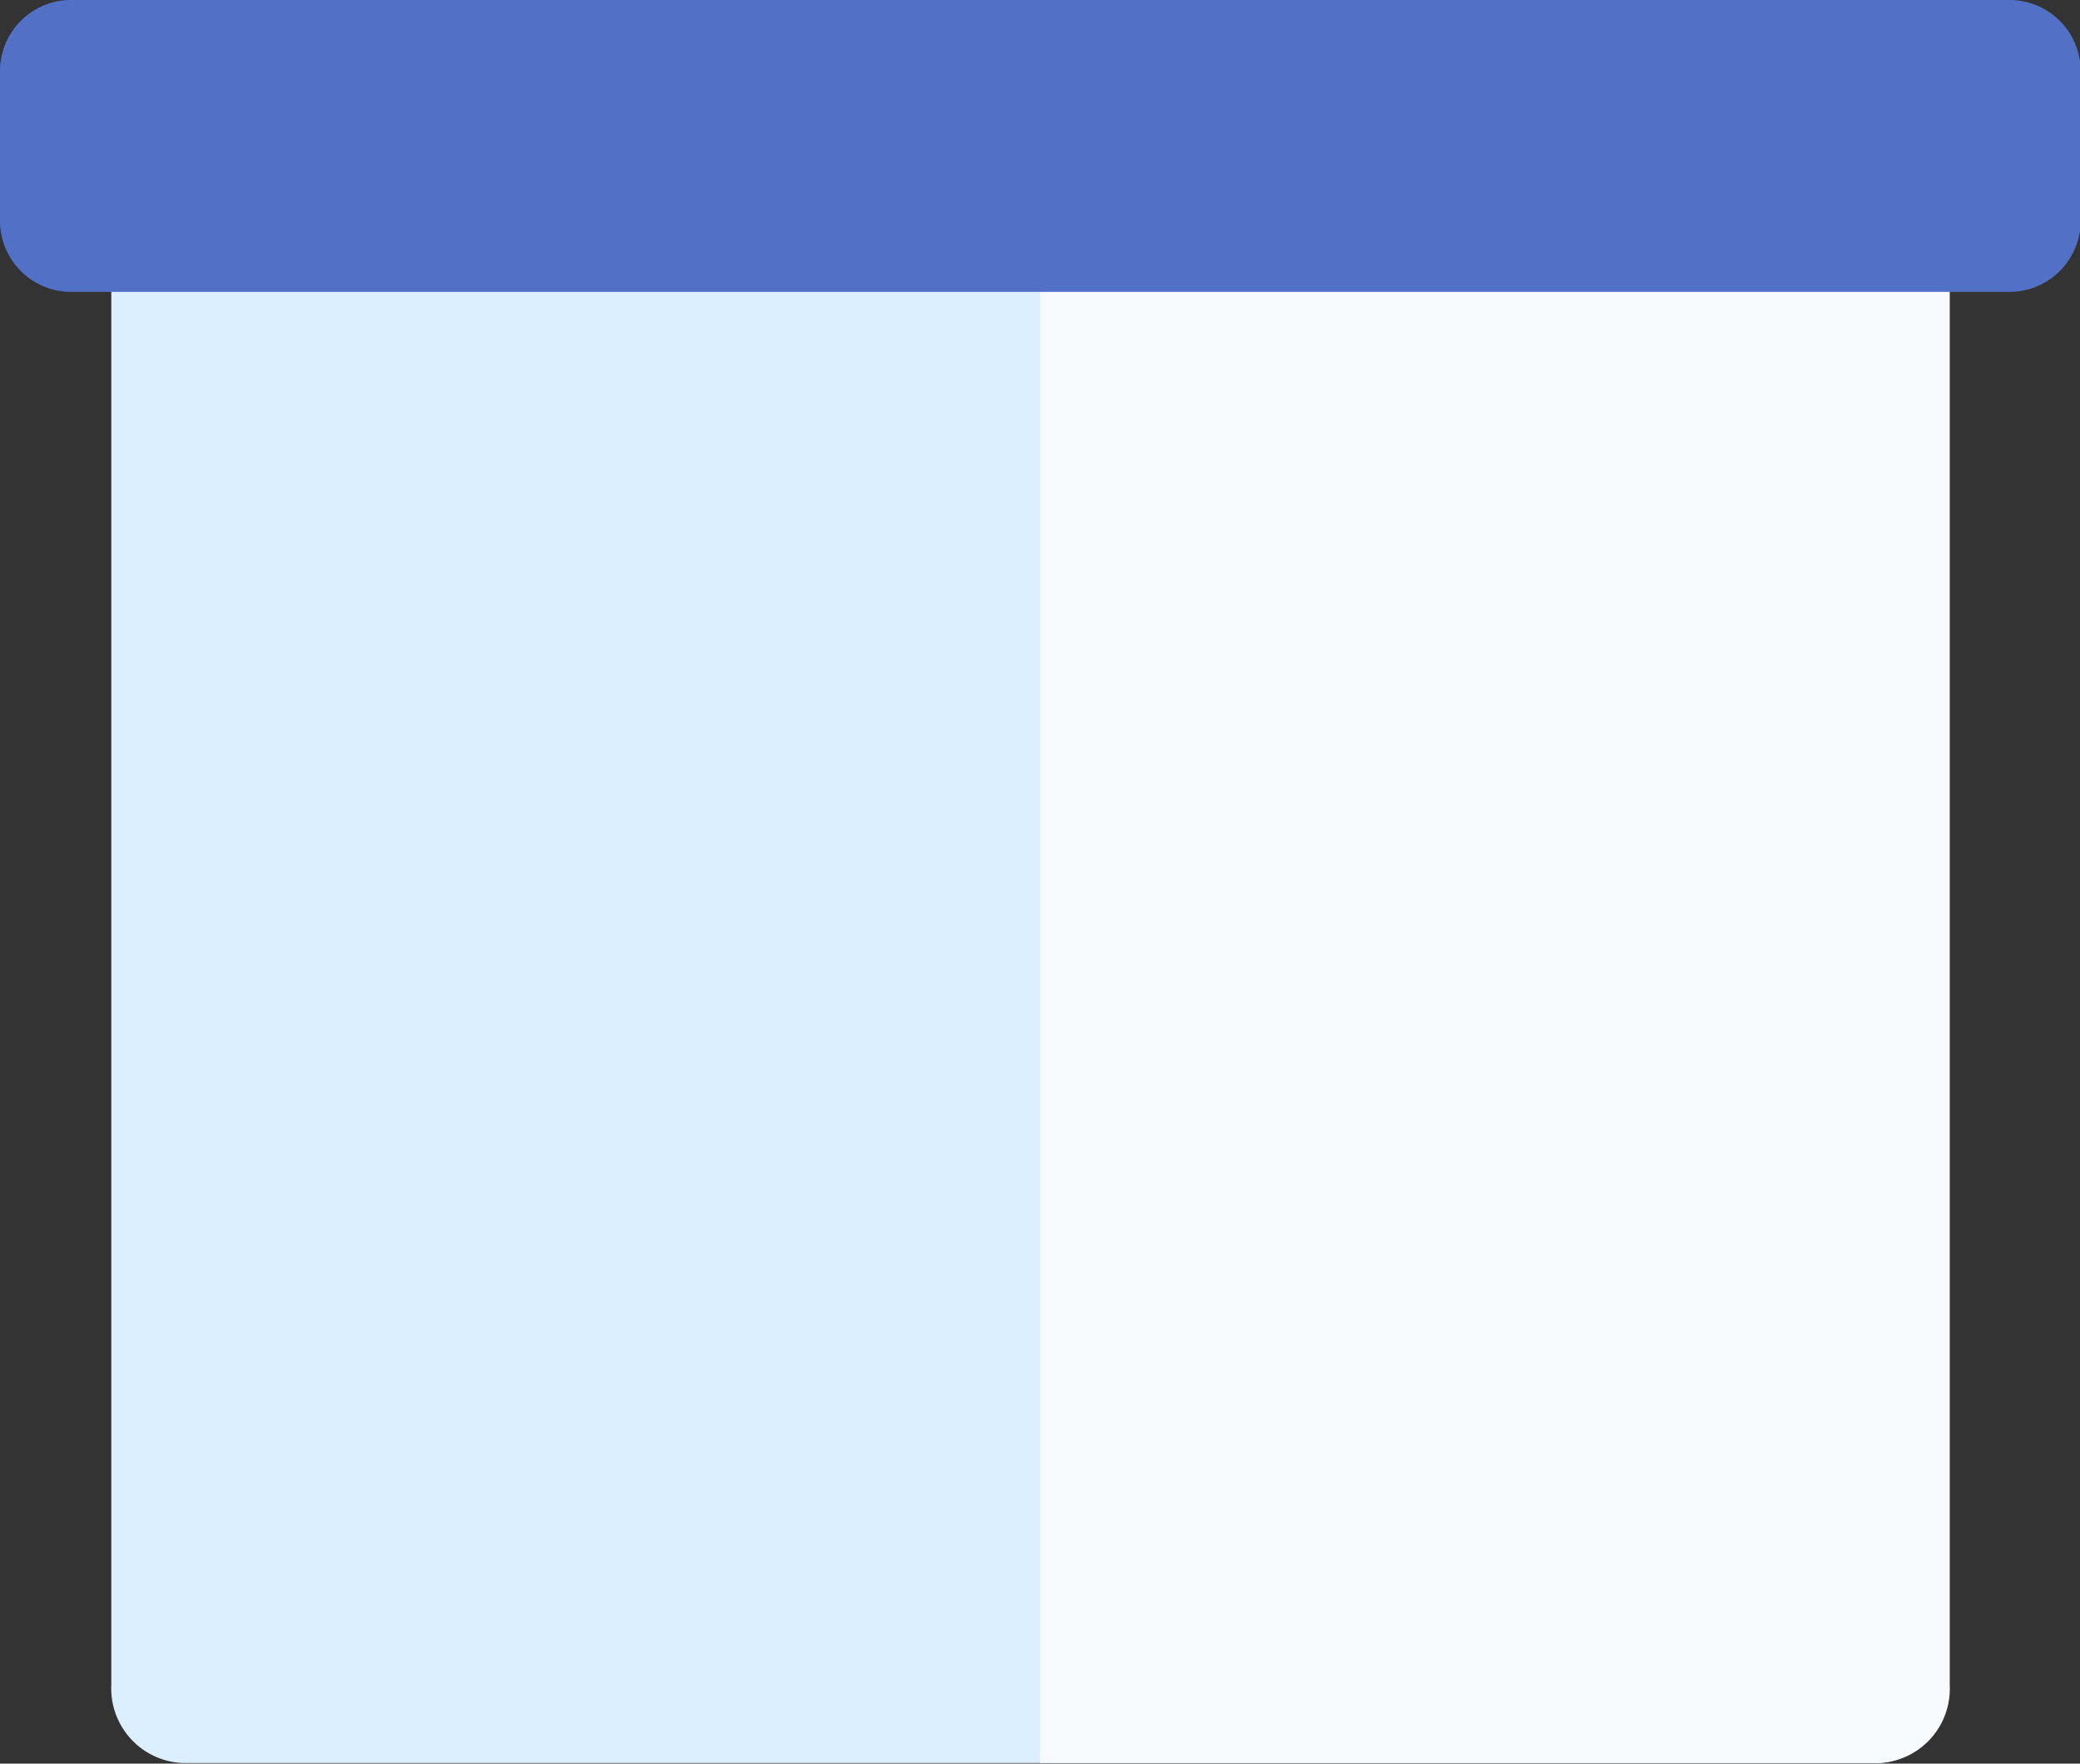
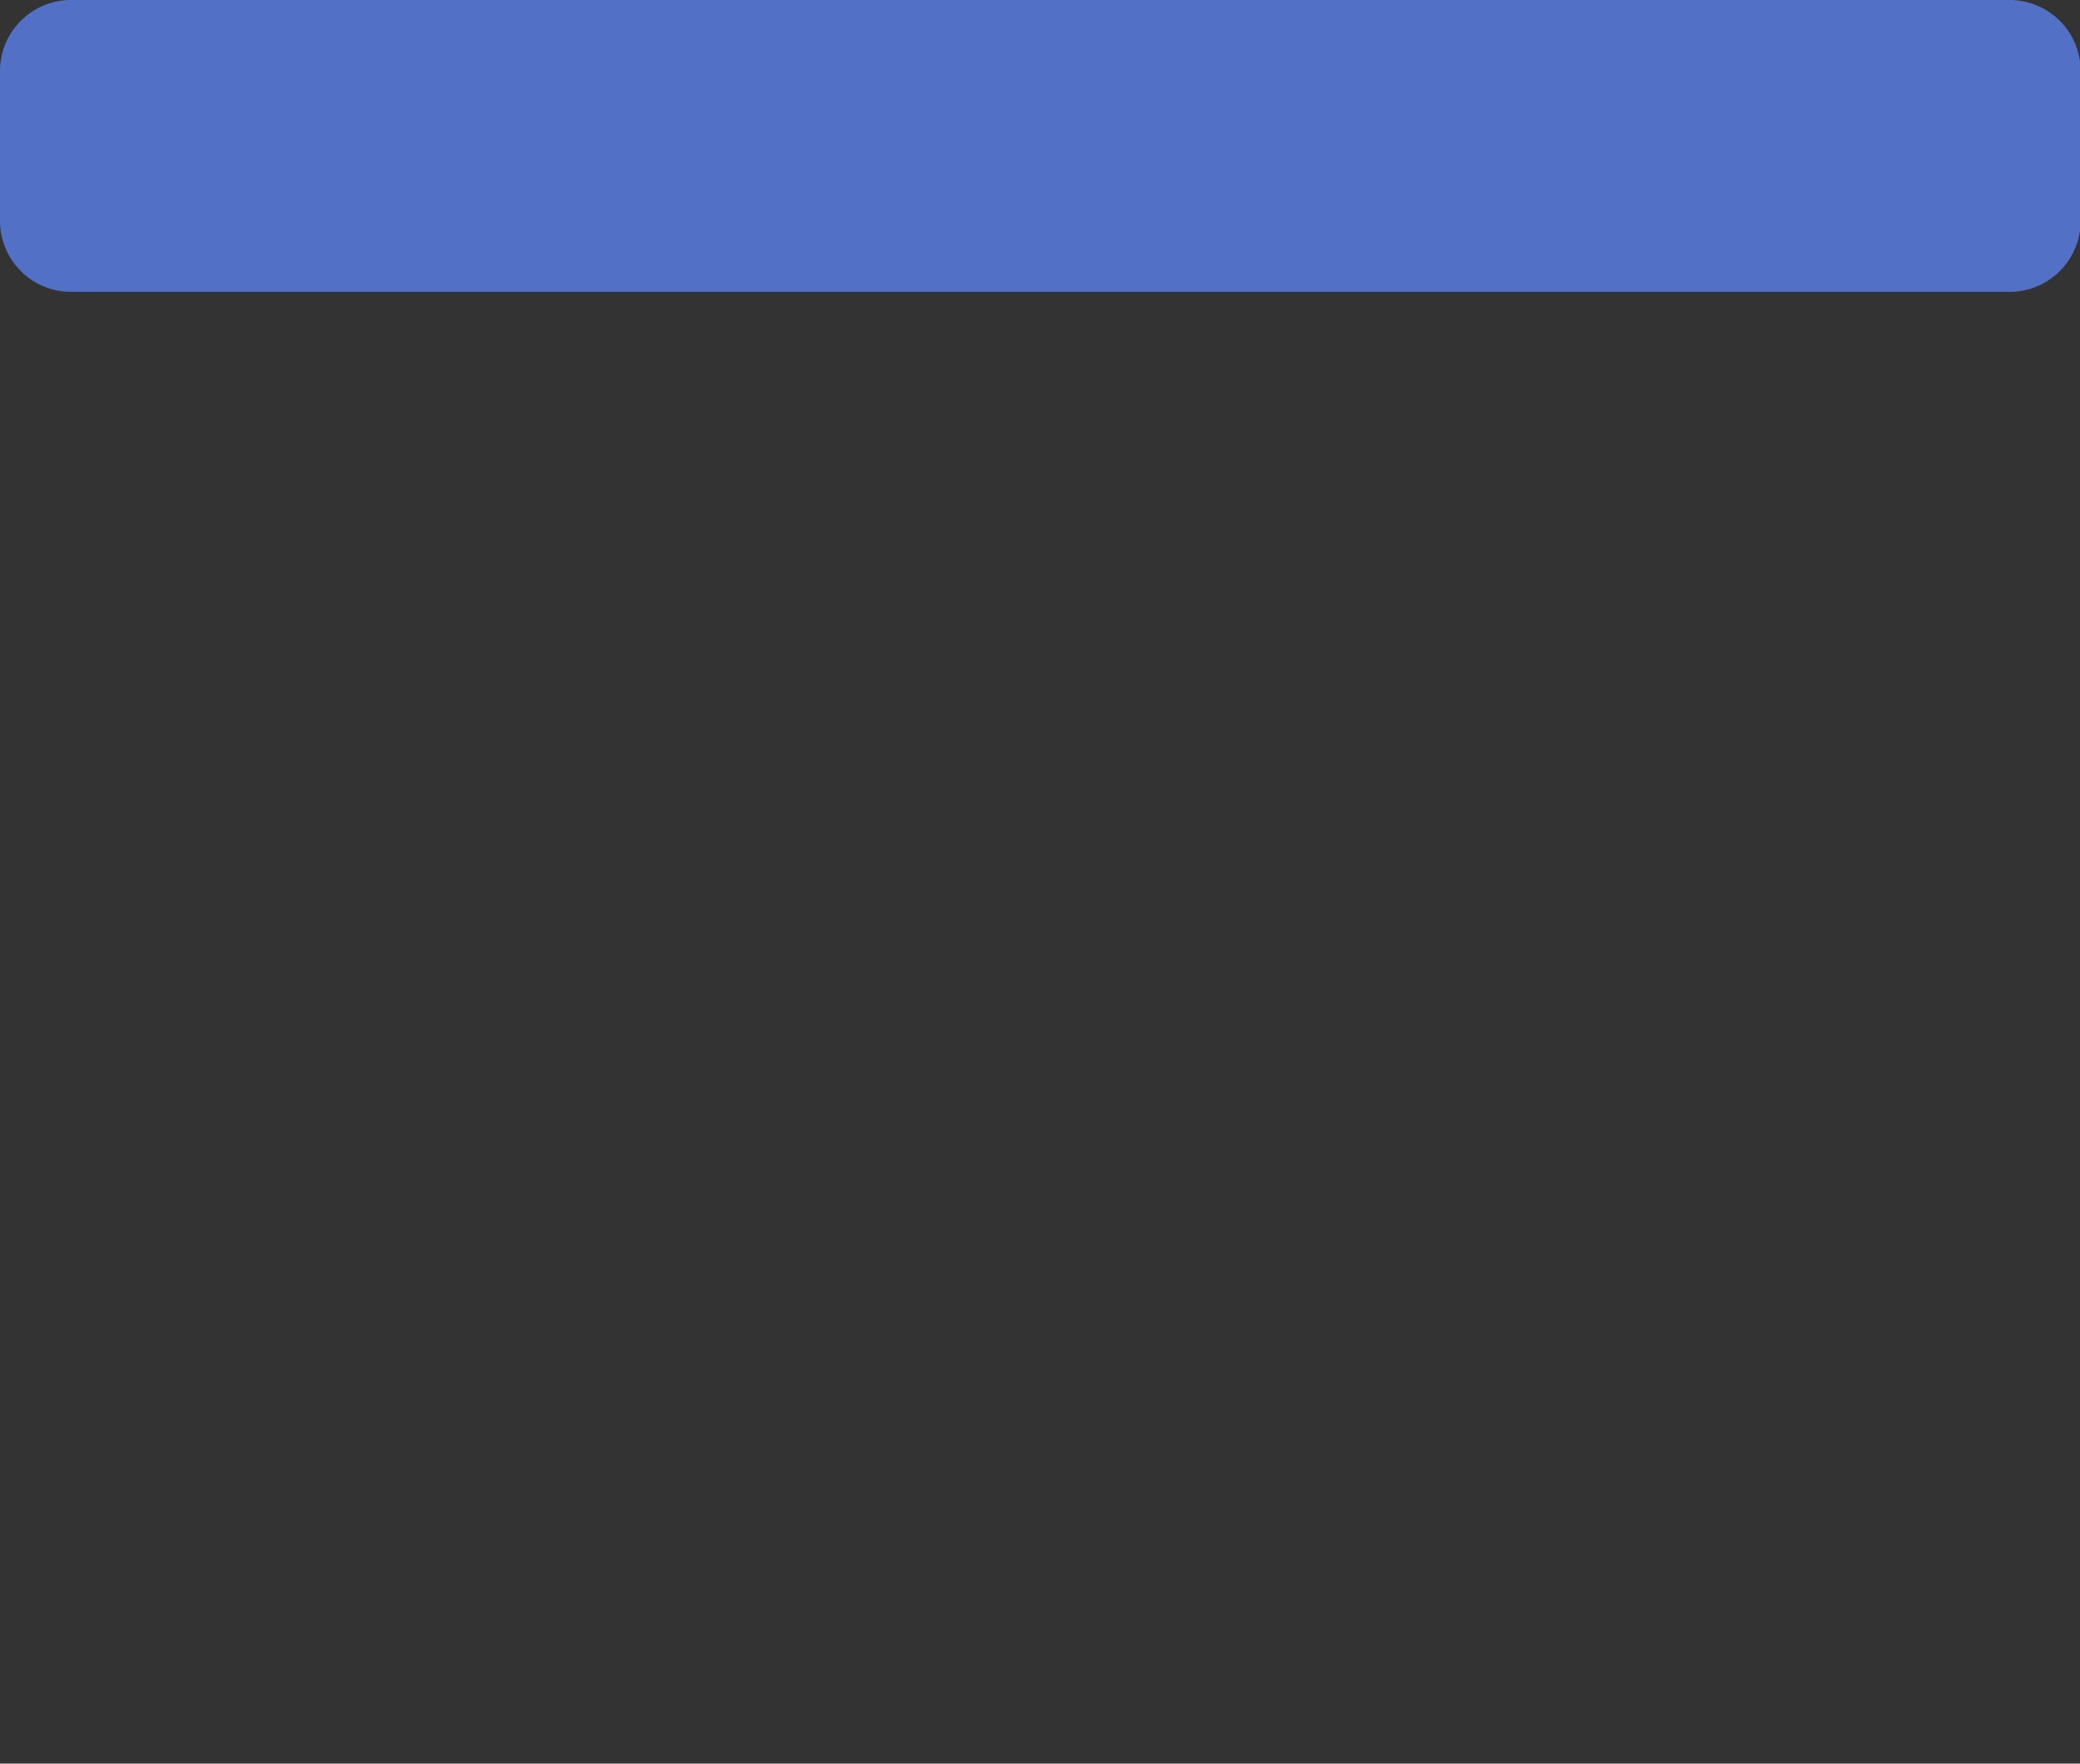
<svg xmlns="http://www.w3.org/2000/svg" width="6.578" height="5.577" viewBox="0 0 6.578 5.577">
  <rect x="0" y="0" width="6.578" height="5.577" fill="#333333" stroke="none" />
  <g id="Group_130" data-name="Group 130" transform="translate(-0.402)">
-     <path id="Path_449" data-name="Path 449" d="M6.43,5.8H1.065a.236.236,0,0,1-.224-.246V.96A.236.236,0,0,1,1.065.717H6.43a.236.236,0,0,1,.224.246v4.6A.236.236,0,0,1,6.43,5.8Z" transform="translate(-0.087 -0.225)" fill="#dbefff" />
-     <path id="Path_450" data-name="Path 450" d="M8.155.717H5.5V5.8H8.155a.235.235,0,0,0,.222-.246V.96A.235.235,0,0,0,8.155.717Z" transform="translate(-1.809 -0.225)" fill="#f6fafc" />
    <path id="Path_451" data-name="Path 451" d="M6.479.923H.339A.225.225,0,0,1,.12.692V.231A.225.225,0,0,1,.339,0h6.14A.225.225,0,0,1,6.7.231V.692A.225.225,0,0,1,6.479.923Z" transform="translate(0.282)" fill="#5271c6" />
  </g>
</svg>